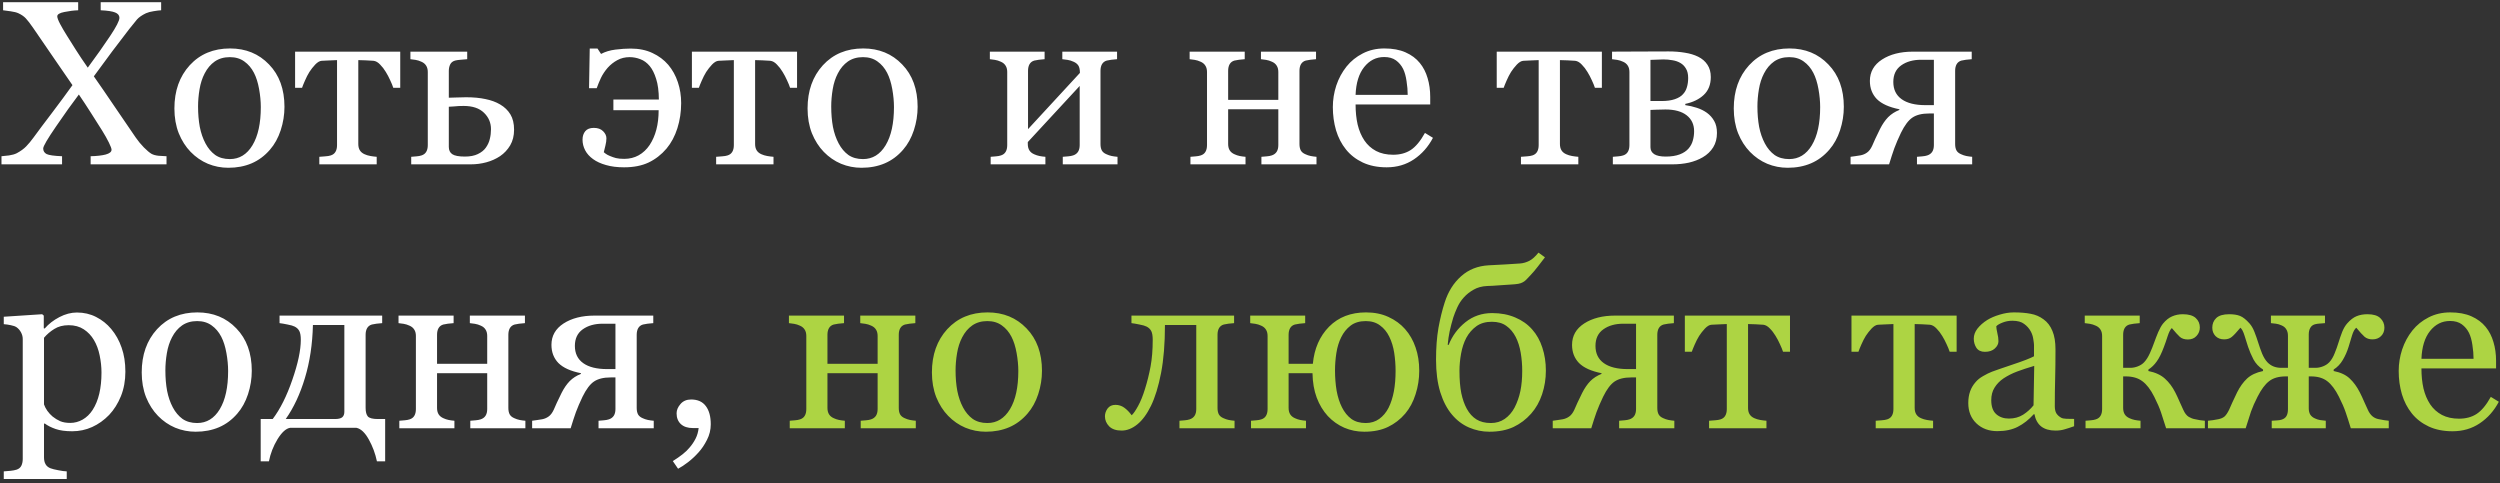
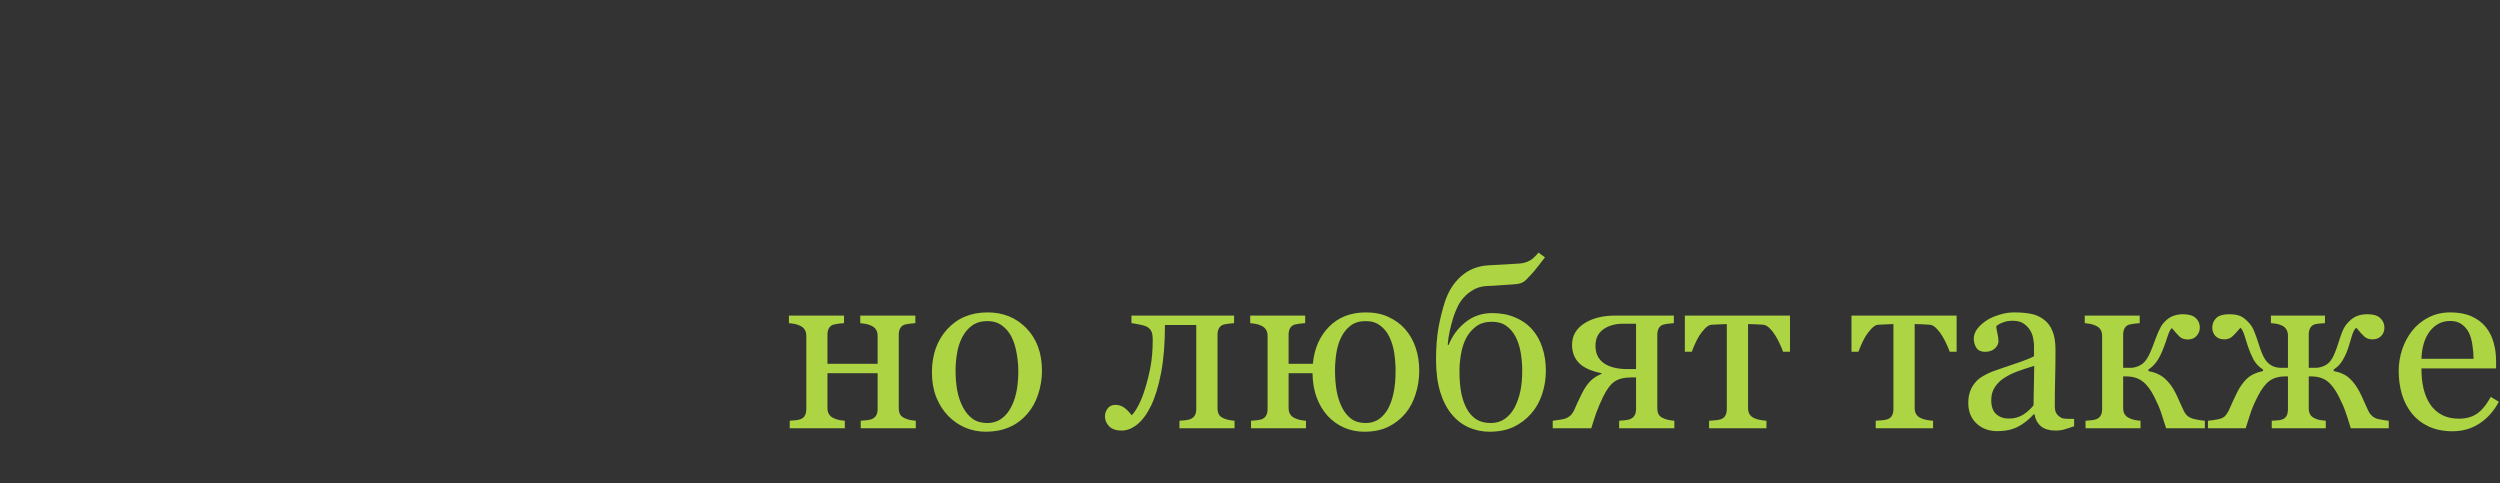
<svg xmlns="http://www.w3.org/2000/svg" width="502" height="97" viewBox="0 0 502 97" fill="none">
  <rect x="0" y="0" width="502" height="97" fill="#333333" stroke="none" />
-   <path d="M33.437 33H18.199V31.371C19.453 31.34 20.463 31.225 21.228 31.026C22.008 30.812 22.398 30.491 22.398 30.062C22.398 29.833 22.223 29.359 21.871 28.64C21.519 27.921 21.067 27.117 20.517 26.23C19.905 25.251 19.178 24.103 18.336 22.788C17.495 21.456 16.661 20.187 15.835 18.978C14.489 20.753 12.959 22.895 11.245 25.404C9.532 27.898 8.675 29.366 8.675 29.81C8.675 30.315 8.904 30.69 9.363 30.935C9.838 31.164 10.87 31.309 12.461 31.371V33H0.298V31.371C0.696 31.34 1.201 31.287 1.813 31.21C2.44 31.118 2.953 30.973 3.351 30.774C4.146 30.346 4.781 29.887 5.255 29.397C5.745 28.892 6.235 28.303 6.724 27.63C7.703 26.284 8.958 24.608 10.488 22.604C12.018 20.584 13.372 18.748 14.55 17.096C13.662 15.796 12.53 14.151 11.153 12.162C9.776 10.158 8.308 8.016 6.747 5.736C6.089 4.772 5.569 4.092 5.187 3.694C4.819 3.296 4.322 2.952 3.695 2.661C3.328 2.493 2.815 2.363 2.157 2.271C1.515 2.164 1.002 2.095 0.62 2.064V0.435H15.697V2.064C14.81 2.095 13.884 2.21 12.92 2.409C11.972 2.592 11.498 2.883 11.498 3.281C11.498 3.571 11.689 4.084 12.071 4.818C12.454 5.537 12.905 6.31 13.425 7.136C13.961 7.993 14.557 8.942 15.215 9.982C15.873 11.022 16.676 12.223 17.625 13.585C19.354 11.244 20.846 9.133 22.1 7.251C23.355 5.369 23.982 4.145 23.982 3.579C23.982 3.09 23.691 2.73 23.11 2.5C22.544 2.271 21.58 2.126 20.218 2.064V0.435H32.358V2.064C31.976 2.08 31.471 2.141 30.844 2.248C30.232 2.34 29.719 2.478 29.306 2.661C28.511 3.044 27.914 3.457 27.516 3.9C27.134 4.344 26.613 4.987 25.956 5.828C24.732 7.404 23.599 8.888 22.559 10.28C21.534 11.657 20.295 13.34 18.841 15.329C20.065 17.073 21.427 19.055 22.926 21.273C24.441 23.491 25.887 25.61 27.264 27.63C27.738 28.318 28.281 28.976 28.893 29.604C29.505 30.215 30.002 30.636 30.385 30.866C30.752 31.08 31.241 31.218 31.854 31.279C32.481 31.325 33.009 31.355 33.437 31.371V33ZM57.121 21.456C57.121 23.048 56.868 24.616 56.363 26.161C55.858 27.691 55.139 28.991 54.206 30.062C53.15 31.287 51.926 32.197 50.534 32.794C49.142 33.39 47.581 33.688 45.852 33.688C44.414 33.688 43.045 33.421 41.745 32.885C40.444 32.334 39.289 31.539 38.279 30.498C37.285 29.474 36.489 28.227 35.893 26.758C35.311 25.274 35.02 23.614 35.02 21.778C35.02 18.244 36.046 15.352 38.096 13.103C40.161 10.854 42.861 9.729 46.197 9.729C49.364 9.729 51.972 10.8 54.023 12.942C56.088 15.069 57.121 17.907 57.121 21.456ZM52.37 21.502C52.37 20.355 52.255 19.146 52.026 17.877C51.796 16.591 51.452 15.505 50.993 14.618C50.504 13.669 49.861 12.912 49.065 12.346C48.27 11.764 47.298 11.474 46.151 11.474C44.973 11.474 43.963 11.764 43.122 12.346C42.295 12.927 41.622 13.723 41.102 14.732C40.612 15.666 40.268 16.729 40.069 17.922C39.87 19.116 39.771 20.271 39.771 21.388C39.771 22.856 39.886 24.218 40.115 25.473C40.36 26.712 40.742 27.821 41.263 28.8C41.783 29.779 42.433 30.552 43.213 31.118C44.009 31.669 44.988 31.944 46.151 31.944C48.063 31.944 49.578 31.019 50.695 29.168C51.812 27.316 52.37 24.761 52.37 21.502ZM80.368 17.624H78.968C78.831 17.196 78.624 16.691 78.349 16.109C78.088 15.528 77.798 14.977 77.477 14.457C77.14 13.891 76.757 13.394 76.329 12.965C75.916 12.522 75.48 12.269 75.021 12.208C74.547 12.162 74.019 12.132 73.438 12.116C72.856 12.086 72.359 12.07 71.946 12.07V28.915C71.946 29.435 72.053 29.864 72.267 30.2C72.481 30.537 72.803 30.797 73.231 30.98C73.567 31.134 73.95 31.248 74.378 31.325C74.807 31.401 75.228 31.455 75.641 31.485V33H64.12V31.485C64.472 31.455 64.87 31.424 65.314 31.394C65.772 31.363 66.14 31.302 66.415 31.21C66.843 31.072 67.157 30.835 67.356 30.498C67.57 30.147 67.677 29.695 67.677 29.145V12.07C67.188 12.086 66.637 12.109 66.025 12.139C65.413 12.155 64.931 12.177 64.579 12.208C64.181 12.239 63.753 12.491 63.294 12.965C62.85 13.44 62.46 13.937 62.123 14.457C61.802 14.977 61.504 15.559 61.228 16.201C60.953 16.828 60.762 17.303 60.655 17.624H59.255V10.372H80.368V17.624ZM98.59 25.932C98.59 24.646 98.123 23.553 97.19 22.65C96.257 21.732 94.895 21.273 93.105 21.273C92.355 21.273 91.736 21.303 91.246 21.365C90.757 21.411 90.382 21.434 90.122 21.434V29.512C90.122 30.154 90.351 30.636 90.81 30.957C91.284 31.279 92.133 31.439 93.357 31.439C94.398 31.439 95.262 31.271 95.951 30.935C96.654 30.598 97.19 30.17 97.557 29.649C97.955 29.083 98.223 28.494 98.36 27.882C98.513 27.27 98.59 26.62 98.59 25.932ZM103.226 26.046C103.226 27.255 102.965 28.303 102.445 29.19C101.925 30.062 101.252 30.782 100.426 31.348C99.6 31.898 98.682 32.312 97.672 32.587C96.662 32.862 95.606 33 94.505 33H82.571V31.485C82.923 31.455 83.283 31.424 83.65 31.394C84.032 31.363 84.361 31.302 84.637 31.21C85.065 31.072 85.379 30.835 85.578 30.498C85.792 30.147 85.899 29.695 85.899 29.145V14.457C85.899 13.952 85.792 13.531 85.578 13.195C85.363 12.843 85.042 12.575 84.614 12.392C84.216 12.208 83.826 12.086 83.443 12.024C83.076 11.963 82.732 11.917 82.411 11.887V10.372H93.816V11.887C93.357 11.917 92.906 11.956 92.462 12.002C92.034 12.032 91.674 12.086 91.384 12.162C90.909 12.3 90.581 12.56 90.397 12.942C90.213 13.325 90.122 13.753 90.122 14.227V19.621C90.734 19.605 91.254 19.59 91.682 19.575C92.126 19.544 92.761 19.529 93.587 19.529C95.071 19.529 96.371 19.651 97.488 19.896C98.62 20.125 99.6 20.485 100.426 20.975C101.313 21.495 102.002 22.16 102.491 22.971C102.981 23.782 103.226 24.807 103.226 26.046ZM136.777 20.699C136.777 22.459 136.525 24.142 136.02 25.748C135.515 27.339 134.788 28.701 133.84 29.833C132.815 31.042 131.614 31.975 130.237 32.633C128.875 33.275 127.23 33.597 125.303 33.597C123.926 33.597 122.717 33.444 121.677 33.138C120.636 32.847 119.772 32.449 119.083 31.944C118.38 31.439 117.852 30.85 117.5 30.177C117.148 29.504 116.972 28.793 116.972 28.043C116.972 27.355 117.156 26.788 117.523 26.345C117.89 25.901 118.464 25.679 119.244 25.679C120.04 25.679 120.659 25.901 121.103 26.345C121.547 26.788 121.769 27.263 121.769 27.768C121.769 28.211 121.7 28.709 121.562 29.259C121.44 29.795 121.333 30.231 121.241 30.567C121.333 30.629 121.47 30.736 121.654 30.889C121.837 31.026 122.113 31.172 122.48 31.325C122.878 31.493 123.276 31.631 123.673 31.738C124.086 31.845 124.645 31.898 125.349 31.898C126.42 31.898 127.383 31.661 128.24 31.187C129.112 30.697 129.847 30.009 130.443 29.122C131.04 28.219 131.491 27.186 131.797 26.023C132.103 24.861 132.256 23.56 132.256 22.122H123.168V19.988H132.302C132.287 18.29 132.103 16.905 131.751 15.834C131.415 14.748 130.986 13.891 130.466 13.264C129.916 12.606 129.288 12.147 128.584 11.887C127.881 11.611 127.162 11.474 126.427 11.474C125.525 11.474 124.706 11.672 123.972 12.07C123.237 12.468 122.587 12.981 122.021 13.608C121.455 14.266 121.004 14.947 120.667 15.65C120.346 16.339 120.063 17.027 119.818 17.716H118.28L118.418 9.752H119.979L120.69 10.831C121.516 10.387 122.48 10.097 123.582 9.959C124.698 9.821 125.716 9.752 126.634 9.752C128.301 9.752 129.763 10.051 131.017 10.648C132.272 11.229 133.327 12.017 134.184 13.011C135.026 14.006 135.668 15.168 136.112 16.5C136.556 17.815 136.777 19.215 136.777 20.699ZM160.048 17.624H158.648C158.51 17.196 158.304 16.691 158.028 16.109C157.768 15.528 157.478 14.977 157.156 14.457C156.82 13.891 156.437 13.394 156.009 12.965C155.596 12.522 155.16 12.269 154.701 12.208C154.226 12.162 153.699 12.132 153.117 12.116C152.536 12.086 152.039 12.07 151.625 12.07V28.915C151.625 29.435 151.733 29.864 151.947 30.2C152.161 30.537 152.482 30.797 152.911 30.98C153.247 31.134 153.63 31.248 154.058 31.325C154.486 31.401 154.907 31.455 155.32 31.485V33H143.8V31.485C144.152 31.455 144.549 31.424 144.993 31.394C145.452 31.363 145.819 31.302 146.095 31.21C146.523 31.072 146.837 30.835 147.036 30.498C147.25 30.147 147.357 29.695 147.357 29.145V12.07C146.867 12.086 146.317 12.109 145.705 12.139C145.093 12.155 144.611 12.177 144.259 12.208C143.861 12.239 143.433 12.491 142.974 12.965C142.53 13.44 142.14 13.937 141.803 14.457C141.482 14.977 141.184 15.559 140.908 16.201C140.633 16.828 140.442 17.303 140.334 17.624H138.935V10.372H160.048V17.624ZM184.259 21.456C184.259 23.048 184.007 24.616 183.502 26.161C182.997 27.691 182.278 28.991 181.345 30.062C180.289 31.287 179.065 32.197 177.673 32.794C176.281 33.39 174.72 33.688 172.991 33.688C171.553 33.688 170.184 33.421 168.883 32.885C167.583 32.334 166.428 31.539 165.418 30.498C164.424 29.474 163.628 28.227 163.031 26.758C162.45 25.274 162.159 23.614 162.159 21.778C162.159 18.244 163.184 15.352 165.234 13.103C167.3 10.854 170 9.729 173.335 9.729C176.502 9.729 179.111 10.8 181.161 12.942C183.227 15.069 184.259 17.907 184.259 21.456ZM179.509 21.502C179.509 20.355 179.394 19.146 179.165 17.877C178.935 16.591 178.591 15.505 178.132 14.618C177.642 13.669 177 12.912 176.204 12.346C175.409 11.764 174.437 11.474 173.29 11.474C172.111 11.474 171.102 11.764 170.26 12.346C169.434 12.927 168.761 13.723 168.241 14.732C167.751 15.666 167.407 16.729 167.208 17.922C167.009 19.116 166.91 20.271 166.91 21.388C166.91 22.856 167.024 24.218 167.254 25.473C167.499 26.712 167.881 27.821 168.401 28.8C168.922 29.779 169.572 30.552 170.352 31.118C171.148 31.669 172.127 31.944 173.29 31.944C175.202 31.944 176.717 31.019 177.833 29.168C178.95 27.316 179.509 24.761 179.509 21.502ZM224.397 33H213.405V31.485C213.757 31.455 214.116 31.424 214.483 31.394C214.866 31.363 215.195 31.302 215.47 31.21C215.899 31.072 216.228 30.835 216.457 30.498C216.687 30.147 216.801 29.695 216.801 29.145V17.257L206.382 28.525V28.915C206.382 29.435 206.489 29.864 206.704 30.2C206.918 30.537 207.239 30.797 207.667 30.98C208.004 31.134 208.356 31.248 208.723 31.325C209.106 31.401 209.503 31.455 209.917 31.485V33H198.924V31.485C199.276 31.455 199.635 31.424 200.002 31.394C200.385 31.363 200.714 31.302 200.989 31.21C201.418 31.072 201.731 30.835 201.93 30.498C202.144 30.147 202.251 29.695 202.251 29.145V14.457C202.251 13.952 202.144 13.531 201.93 13.195C201.716 12.843 201.395 12.575 200.966 12.392C200.569 12.208 200.178 12.086 199.796 12.024C199.429 11.963 199.084 11.917 198.763 11.887V10.372H209.756V11.887C209.312 11.917 208.922 11.956 208.585 12.002C208.264 12.047 207.966 12.101 207.69 12.162C207.262 12.284 206.941 12.529 206.727 12.896C206.528 13.248 206.428 13.692 206.428 14.227V25.932L216.847 14.641C216.847 13.967 216.74 13.47 216.526 13.149C216.312 12.828 215.99 12.575 215.562 12.392C215.164 12.208 214.766 12.086 214.369 12.024C213.986 11.963 213.634 11.917 213.313 11.887V10.372H224.306V11.887C223.862 11.917 223.472 11.956 223.135 12.002C222.814 12.047 222.516 12.101 222.24 12.162C221.812 12.284 221.491 12.529 221.276 12.896C221.077 13.248 220.978 13.692 220.978 14.227V28.915C220.978 29.451 221.07 29.887 221.253 30.223C221.437 30.544 221.751 30.797 222.194 30.98C222.516 31.134 222.86 31.248 223.227 31.325C223.61 31.401 224 31.455 224.397 31.485V33ZM264.352 33H253.291V31.485C253.642 31.455 254.002 31.424 254.369 31.394C254.752 31.363 255.081 31.302 255.356 31.21C255.784 31.072 256.113 30.835 256.343 30.498C256.572 30.147 256.687 29.695 256.687 29.145V21.939H246.612V28.915C246.612 29.435 246.719 29.864 246.934 30.2C247.148 30.537 247.469 30.797 247.897 30.98C248.219 31.134 248.563 31.248 248.93 31.325C249.313 31.401 249.703 31.455 250.101 31.485V33H239.039V31.485C239.391 31.455 239.75 31.424 240.118 31.394C240.5 31.363 240.829 31.302 241.104 31.21C241.533 31.072 241.847 30.835 242.045 30.498C242.26 30.147 242.367 29.695 242.367 29.145V14.457C242.367 13.952 242.26 13.531 242.045 13.195C241.831 12.843 241.51 12.575 241.082 12.392C240.684 12.208 240.294 12.086 239.911 12.024C239.544 11.963 239.2 11.917 238.878 11.887V10.372H249.94V11.887C249.496 11.917 249.106 11.956 248.77 12.002C248.448 12.047 248.15 12.101 247.875 12.162C247.446 12.284 247.125 12.529 246.911 12.896C246.712 13.248 246.612 13.692 246.612 14.227V20.057H256.687V14.457C256.687 13.952 256.58 13.531 256.366 13.195C256.152 12.843 255.83 12.575 255.402 12.392C255.004 12.208 254.614 12.086 254.231 12.024C253.864 11.963 253.52 11.917 253.199 11.887V10.372H264.26V11.887C263.817 11.917 263.426 11.956 263.09 12.002C262.769 12.047 262.47 12.101 262.195 12.162C261.766 12.284 261.445 12.529 261.231 12.896C261.032 13.248 260.933 13.692 260.933 14.227V28.915C260.933 29.451 261.024 29.887 261.208 30.223C261.392 30.544 261.705 30.797 262.149 30.98C262.47 31.134 262.814 31.248 263.182 31.325C263.564 31.401 263.954 31.455 264.352 31.485V33ZM287.737 27.676C286.789 29.481 285.519 30.919 283.928 31.99C282.337 33.061 280.508 33.597 278.443 33.597C276.622 33.597 275.023 33.275 273.646 32.633C272.285 31.99 271.16 31.118 270.273 30.017C269.386 28.915 268.72 27.63 268.276 26.161C267.848 24.692 267.634 23.14 267.634 21.502C267.634 20.034 267.863 18.596 268.322 17.188C268.797 15.765 269.485 14.488 270.388 13.355C271.26 12.269 272.338 11.397 273.624 10.739C274.924 10.066 276.377 9.729 277.984 9.729C279.636 9.729 281.051 9.99 282.229 10.51C283.408 11.03 284.364 11.741 285.098 12.644C285.802 13.501 286.322 14.511 286.659 15.673C287.011 16.836 287.187 18.098 287.187 19.46V20.975H272.201C272.201 22.459 272.338 23.805 272.614 25.014C272.904 26.222 273.356 27.286 273.968 28.204C274.564 29.091 275.345 29.795 276.309 30.315C277.272 30.82 278.42 31.072 279.751 31.072C281.113 31.072 282.283 30.759 283.262 30.131C284.257 29.489 285.213 28.341 286.131 26.689L287.737 27.676ZM282.666 19.047C282.666 18.19 282.589 17.272 282.436 16.293C282.298 15.314 282.069 14.495 281.748 13.837C281.396 13.134 280.914 12.56 280.302 12.116C279.69 11.672 278.902 11.451 277.938 11.451C276.332 11.451 274.993 12.124 273.922 13.47C272.866 14.801 272.292 16.66 272.201 19.047H282.666ZM321.656 17.624H320.256C320.119 17.196 319.912 16.691 319.637 16.109C319.377 15.528 319.086 14.977 318.765 14.457C318.428 13.891 318.046 13.394 317.617 12.965C317.204 12.522 316.768 12.269 316.309 12.208C315.835 12.162 315.307 12.132 314.726 12.116C314.144 12.086 313.647 12.07 313.234 12.07V28.915C313.234 29.435 313.341 29.864 313.555 30.2C313.769 30.537 314.091 30.797 314.519 30.98C314.856 31.134 315.238 31.248 315.667 31.325C316.095 31.401 316.516 31.455 316.929 31.485V33H305.408V31.485C305.76 31.455 306.158 31.424 306.602 31.394C307.061 31.363 307.428 31.302 307.703 31.21C308.132 31.072 308.445 30.835 308.644 30.498C308.858 30.147 308.965 29.695 308.965 29.145V12.07C308.476 12.086 307.925 12.109 307.313 12.139C306.701 12.155 306.219 12.177 305.867 12.208C305.469 12.239 305.041 12.491 304.582 12.965C304.138 13.44 303.748 13.937 303.412 14.457C303.09 14.977 302.792 15.559 302.517 16.201C302.241 16.828 302.05 17.303 301.943 17.624H300.543V10.372H321.656V17.624ZM340.176 26.345C340.176 24.998 339.679 23.935 338.685 23.155C337.69 22.375 336.267 21.984 334.416 21.984C333.605 21.984 332.963 22 332.488 22.03C332.029 22.061 331.67 22.076 331.41 22.076V29.558C331.41 30.154 331.662 30.621 332.167 30.957C332.672 31.279 333.444 31.439 334.485 31.439C335.586 31.439 336.52 31.294 337.285 31.003C338.05 30.713 338.646 30.315 339.075 29.81C339.488 29.32 339.771 28.785 339.924 28.204C340.092 27.622 340.176 27.003 340.176 26.345ZM344.766 26.689C344.766 27.806 344.514 28.77 344.009 29.581C343.504 30.391 342.808 31.057 341.92 31.577C341.11 32.051 340.184 32.411 339.144 32.656C338.103 32.885 336.994 33 335.816 33H323.859V31.485C324.211 31.455 324.571 31.424 324.938 31.394C325.32 31.363 325.649 31.302 325.925 31.21C326.353 31.072 326.667 30.835 326.866 30.498C327.08 30.147 327.187 29.695 327.187 29.145V14.457C327.187 13.952 327.08 13.531 326.866 13.195C326.652 12.843 326.33 12.575 325.902 12.392C325.504 12.208 325.114 12.086 324.731 12.024C324.364 11.963 324.02 11.917 323.699 11.887V10.372C325.06 10.372 326.743 10.364 328.748 10.349C330.767 10.334 332.871 10.326 335.059 10.326C336.221 10.326 337.3 10.41 338.294 10.579C339.304 10.732 340.199 10.999 340.979 11.382C341.79 11.78 342.418 12.323 342.861 13.011C343.305 13.684 343.527 14.503 343.527 15.467C343.527 16.981 343.053 18.183 342.104 19.07C341.171 19.942 339.939 20.539 338.409 20.86V21.112C339.189 21.219 339.954 21.395 340.704 21.64C341.469 21.885 342.15 22.221 342.747 22.65C343.359 23.094 343.848 23.644 344.215 24.302C344.583 24.945 344.766 25.74 344.766 26.689ZM338.983 15.65C338.983 14.885 338.838 14.266 338.547 13.791C338.271 13.302 337.897 12.919 337.422 12.644C336.948 12.369 336.413 12.185 335.816 12.093C335.235 11.986 334.63 11.933 334.003 11.933C333.605 11.933 333.161 11.948 332.672 11.979C332.198 11.994 331.777 12.009 331.41 12.024V20.286H333.636C334.691 20.286 335.579 20.164 336.298 19.919C337.017 19.674 337.56 19.345 337.927 18.932C338.31 18.534 338.577 18.06 338.73 17.509C338.899 16.959 338.983 16.339 338.983 15.65ZM370.24 21.456C370.24 23.048 369.987 24.616 369.482 26.161C368.978 27.691 368.258 28.991 367.325 30.062C366.27 31.287 365.046 32.197 363.653 32.794C362.261 33.39 360.701 33.688 358.972 33.688C357.534 33.688 356.164 33.421 354.864 32.885C353.563 32.334 352.408 31.539 351.398 30.498C350.404 29.474 349.608 28.227 349.012 26.758C348.43 25.274 348.14 23.614 348.14 21.778C348.14 18.244 349.165 15.352 351.215 13.103C353.28 10.854 355.981 9.729 359.316 9.729C362.483 9.729 365.091 10.8 367.142 12.942C369.207 15.069 370.24 17.907 370.24 21.456ZM365.489 21.502C365.489 20.355 365.375 19.146 365.145 17.877C364.916 16.591 364.571 15.505 364.112 14.618C363.623 13.669 362.98 12.912 362.185 12.346C361.389 11.764 360.417 11.474 359.27 11.474C358.092 11.474 357.082 11.764 356.241 12.346C355.415 12.927 354.741 13.723 354.221 14.732C353.732 15.666 353.387 16.729 353.188 17.922C352.99 19.116 352.89 20.271 352.89 21.388C352.89 22.856 353.005 24.218 353.234 25.473C353.479 26.712 353.862 27.821 354.382 28.8C354.902 29.779 355.552 30.552 356.333 31.118C357.128 31.669 358.107 31.944 359.27 31.944C361.182 31.944 362.697 31.019 363.814 29.168C364.931 27.316 365.489 24.761 365.489 21.502ZM388.324 21.112V12.002H385.753C384.147 12.002 382.816 12.376 381.76 13.126C380.705 13.876 380.177 14.985 380.177 16.454C380.177 17.968 380.735 19.123 381.852 19.919C382.969 20.715 384.56 21.112 386.625 21.112H388.324ZM381.393 22.076V21.939C379.328 21.525 377.821 20.845 376.872 19.896C375.939 18.932 375.472 17.716 375.472 16.247C375.472 14.442 376.283 13.011 377.905 11.956C379.542 10.9 381.607 10.372 384.101 10.372H395.92V11.887C395.476 11.917 395.086 11.956 394.75 12.002C394.428 12.047 394.13 12.101 393.854 12.162C393.426 12.284 393.105 12.529 392.891 12.896C392.692 13.248 392.592 13.692 392.592 14.227V28.915C392.592 29.451 392.684 29.887 392.868 30.223C393.051 30.544 393.365 30.797 393.809 30.98C394.13 31.134 394.474 31.248 394.841 31.325C395.224 31.401 395.614 31.455 396.012 31.485V33H384.927V31.485C385.279 31.455 385.639 31.424 386.006 31.394C386.388 31.363 386.717 31.302 386.993 31.21C387.421 31.072 387.75 30.835 387.979 30.498C388.209 30.147 388.324 29.695 388.324 29.145V22.788H387.36C385.937 22.788 384.82 23.063 384.009 23.614C383.214 24.149 382.449 25.167 381.714 26.666C381.179 27.783 380.735 28.816 380.383 29.764C380.047 30.713 379.695 31.791 379.328 33H371.594V31.485C371.946 31.439 372.275 31.394 372.581 31.348C372.902 31.302 373.246 31.248 373.613 31.187C374.088 31.095 374.516 30.912 374.898 30.636C375.296 30.361 375.64 29.91 375.931 29.282C376.084 28.93 376.291 28.464 376.551 27.882C376.826 27.286 377.147 26.62 377.515 25.886C378.004 24.922 378.547 24.134 379.144 23.522C379.756 22.91 380.506 22.428 381.393 22.076ZM22.33 66.057C23.232 67.128 23.928 68.375 24.418 69.798C24.923 71.205 25.175 72.82 25.175 74.64C25.175 76.43 24.877 78.067 24.28 79.551C23.684 81.02 22.896 82.275 21.916 83.315C20.891 84.371 19.752 85.181 18.497 85.748C17.242 86.314 15.912 86.597 14.504 86.597C13.142 86.597 12.025 86.444 11.153 86.138C10.281 85.832 9.57 85.472 9.019 85.059H8.835V91.852C8.835 92.403 8.943 92.862 9.157 93.229C9.371 93.596 9.7 93.864 10.144 94.032C10.511 94.17 11.031 94.3 11.704 94.422C12.393 94.56 12.959 94.637 13.402 94.652V96.189H0.757V94.652C1.232 94.621 1.691 94.583 2.134 94.537C2.578 94.491 2.976 94.415 3.328 94.308C3.787 94.155 4.108 93.887 4.292 93.504C4.475 93.122 4.567 92.671 4.567 92.15V68.077C4.567 67.618 4.452 67.174 4.223 66.746C3.993 66.317 3.695 65.973 3.328 65.713C3.052 65.529 2.67 65.392 2.18 65.3C1.691 65.193 1.216 65.124 0.757 65.093V63.602L8.468 63.097L8.79 63.372V65.919L8.973 65.965C9.769 65.047 10.755 64.282 11.934 63.67C13.112 63.058 14.282 62.752 15.445 62.752C16.852 62.752 18.137 63.051 19.3 63.648C20.478 64.244 21.488 65.047 22.33 66.057ZM18.589 82.328C19.201 81.38 19.652 80.278 19.943 79.023C20.234 77.769 20.379 76.369 20.379 74.824C20.379 73.692 20.256 72.537 20.012 71.358C19.767 70.18 19.384 69.155 18.864 68.283C18.344 67.396 17.663 66.677 16.822 66.126C15.98 65.575 14.97 65.3 13.793 65.3C12.66 65.3 11.697 65.552 10.901 66.057C10.105 66.547 9.417 67.136 8.835 67.824V81.204C8.973 81.617 9.195 82.045 9.501 82.489C9.822 82.933 10.174 83.315 10.557 83.636C11.031 84.019 11.543 84.332 12.094 84.577C12.645 84.807 13.318 84.921 14.114 84.921C14.97 84.921 15.797 84.7 16.592 84.256C17.388 83.797 18.053 83.154 18.589 82.328ZM50.557 74.457C50.557 76.048 50.305 77.616 49.8 79.161C49.295 80.691 48.576 81.992 47.643 83.062C46.587 84.287 45.363 85.197 43.971 85.793C42.578 86.39 41.018 86.689 39.289 86.689C37.851 86.689 36.482 86.421 35.181 85.885C33.881 85.335 32.726 84.539 31.716 83.499C30.721 82.474 29.926 81.227 29.329 79.758C28.748 78.274 28.457 76.614 28.457 74.778C28.457 71.244 29.482 68.352 31.532 66.103C33.598 63.854 36.298 62.73 39.633 62.73C42.8 62.73 45.409 63.8 47.459 65.942C49.524 68.069 50.557 70.907 50.557 74.457ZM45.807 74.502C45.807 73.355 45.692 72.146 45.462 70.876C45.233 69.591 44.889 68.505 44.43 67.618C43.94 66.669 43.297 65.912 42.502 65.346C41.706 64.764 40.735 64.474 39.587 64.474C38.409 64.474 37.4 64.764 36.558 65.346C35.732 65.927 35.059 66.723 34.539 67.732C34.049 68.666 33.705 69.729 33.506 70.922C33.307 72.116 33.208 73.271 33.208 74.388C33.208 75.856 33.322 77.218 33.552 78.473C33.797 79.712 34.179 80.821 34.699 81.8C35.219 82.779 35.87 83.552 36.65 84.118C37.446 84.669 38.425 84.944 39.587 84.944C41.5 84.944 43.014 84.019 44.131 82.168C45.248 80.316 45.807 77.761 45.807 74.502ZM54.757 84.141C56.272 82.137 57.587 79.505 58.704 76.247C59.836 72.988 60.402 70.318 60.402 68.237C60.402 67.442 60.303 66.853 60.104 66.47C59.905 66.088 59.592 65.789 59.163 65.575C58.872 65.422 58.398 65.284 57.74 65.162C57.082 65.024 56.547 64.933 56.134 64.887V63.372H76.742V64.887C76.299 64.917 75.908 64.956 75.572 65.001C75.251 65.047 74.952 65.101 74.677 65.162C74.248 65.284 73.927 65.529 73.713 65.897C73.514 66.248 73.415 66.692 73.415 67.228V81.892C73.415 82.703 73.567 83.284 73.874 83.636C74.195 83.973 74.86 84.141 75.87 84.141H77.339V92.632H75.686C75.365 91.087 74.822 89.626 74.057 88.249C73.292 86.872 72.466 86.092 71.579 85.908H58.245C57.419 86.046 56.578 86.811 55.721 88.203C54.879 89.595 54.306 91.072 53.999 92.632H52.347V84.141H54.757ZM57.373 84.141H67.264C67.937 84.141 68.419 84.026 68.71 83.797C69.001 83.552 69.146 83.185 69.146 82.695V65.254H62.835C62.743 69.125 62.208 72.674 61.228 75.902C60.265 79.115 58.98 81.862 57.373 84.141ZM105.498 86H94.436V84.485C94.788 84.455 95.147 84.424 95.515 84.394C95.897 84.363 96.226 84.302 96.501 84.21C96.93 84.072 97.259 83.835 97.488 83.499C97.718 83.147 97.832 82.695 97.832 82.144V74.939H87.758V81.915C87.758 82.435 87.865 82.864 88.079 83.2C88.293 83.537 88.615 83.797 89.043 83.981C89.364 84.133 89.709 84.248 90.076 84.325C90.458 84.401 90.848 84.455 91.246 84.485V86H80.185V84.485C80.537 84.455 80.896 84.424 81.263 84.394C81.646 84.363 81.975 84.302 82.25 84.21C82.678 84.072 82.992 83.835 83.191 83.499C83.405 83.147 83.512 82.695 83.512 82.144V67.457C83.512 66.952 83.405 66.531 83.191 66.195C82.977 65.843 82.655 65.575 82.227 65.392C81.829 65.208 81.439 65.086 81.057 65.024C80.689 64.963 80.345 64.917 80.024 64.887V63.372H91.085V64.887C90.642 64.917 90.252 64.956 89.915 65.001C89.594 65.047 89.295 65.101 89.02 65.162C88.592 65.284 88.27 65.529 88.056 65.897C87.857 66.248 87.758 66.692 87.758 67.228V73.057H97.832V67.457C97.832 66.952 97.725 66.531 97.511 66.195C97.297 65.843 96.976 65.575 96.547 65.392C96.15 65.208 95.759 65.086 95.377 65.024C95.01 64.963 94.665 64.917 94.344 64.887V63.372H105.406V64.887C104.962 64.917 104.572 64.956 104.235 65.001C103.914 65.047 103.616 65.101 103.34 65.162C102.912 65.284 102.591 65.529 102.376 65.897C102.178 66.248 102.078 66.692 102.078 67.228V81.915C102.078 82.451 102.17 82.887 102.354 83.223C102.537 83.544 102.851 83.797 103.294 83.981C103.616 84.133 103.96 84.248 104.327 84.325C104.71 84.401 105.1 84.455 105.498 84.485V86ZM123.582 74.112V65.001H121.011C119.405 65.001 118.074 65.376 117.018 66.126C115.962 66.876 115.435 67.985 115.435 69.454C115.435 70.968 115.993 72.123 117.11 72.919C118.227 73.715 119.818 74.112 121.883 74.112H123.582ZM116.651 75.076V74.939C114.585 74.525 113.078 73.845 112.13 72.896C111.197 71.932 110.73 70.716 110.73 69.247C110.73 67.442 111.541 66.011 113.163 64.956C114.8 63.9 116.865 63.372 119.359 63.372H131.178V64.887C130.734 64.917 130.344 64.956 130.007 65.001C129.686 65.047 129.388 65.101 129.112 65.162C128.684 65.284 128.363 65.529 128.148 65.897C127.95 66.248 127.85 66.692 127.85 67.228V81.915C127.85 82.451 127.942 82.887 128.125 83.223C128.309 83.544 128.623 83.797 129.066 83.981C129.388 84.133 129.732 84.248 130.099 84.325C130.482 84.401 130.872 84.455 131.27 84.485V86H120.185V84.485C120.537 84.455 120.896 84.424 121.264 84.394C121.646 84.363 121.975 84.302 122.25 84.21C122.679 84.072 123.008 83.835 123.237 83.499C123.467 83.147 123.582 82.695 123.582 82.144V75.788H122.618C121.195 75.788 120.078 76.063 119.267 76.614C118.472 77.149 117.707 78.167 116.972 79.666C116.437 80.783 115.993 81.816 115.641 82.764C115.305 83.713 114.953 84.791 114.585 86H106.852V84.485C107.203 84.439 107.532 84.394 107.838 84.348C108.16 84.302 108.504 84.248 108.871 84.187C109.345 84.095 109.774 83.912 110.156 83.636C110.554 83.361 110.898 82.909 111.189 82.282C111.342 81.93 111.549 81.464 111.809 80.882C112.084 80.286 112.405 79.62 112.772 78.886C113.262 77.922 113.805 77.134 114.402 76.522C115.014 75.91 115.764 75.428 116.651 75.076ZM142.721 85.197C142.721 86.298 142.469 87.339 141.964 88.318C141.474 89.297 140.908 90.138 140.266 90.842C139.608 91.577 138.912 92.227 138.177 92.793C137.443 93.359 136.77 93.803 136.158 94.124L135.102 92.586C135.836 92.127 136.494 91.668 137.076 91.21C137.657 90.751 138.131 90.291 138.499 89.832C138.958 89.297 139.348 88.716 139.669 88.088C139.99 87.461 140.197 86.75 140.289 85.954H139.118C138.093 85.954 137.29 85.686 136.708 85.151C136.142 84.615 135.859 83.896 135.859 82.994C135.859 82.351 136.119 81.731 136.64 81.135C137.16 80.523 137.871 80.217 138.774 80.217C140.09 80.217 141.076 80.66 141.734 81.548C142.392 82.42 142.721 83.636 142.721 85.197Z" fill="white" />
  <path d="M183.892 86H172.831V84.485C173.182 84.455 173.542 84.424 173.909 84.394C174.292 84.363 174.621 84.302 174.896 84.21C175.324 84.072 175.653 83.835 175.883 83.499C176.112 83.147 176.227 82.695 176.227 82.144V74.939H166.152V81.915C166.152 82.435 166.259 82.864 166.474 83.2C166.688 83.537 167.009 83.797 167.438 83.981C167.759 84.133 168.103 84.248 168.47 84.325C168.853 84.401 169.243 84.455 169.641 84.485V86H158.579V84.485C158.931 84.455 159.291 84.424 159.658 84.394C160.04 84.363 160.369 84.302 160.645 84.21C161.073 84.072 161.387 83.835 161.585 83.499C161.8 83.147 161.907 82.695 161.907 82.144V67.457C161.907 66.952 161.8 66.531 161.585 66.195C161.371 65.843 161.05 65.575 160.622 65.392C160.224 65.208 159.834 65.086 159.451 65.024C159.084 64.963 158.74 64.917 158.418 64.887V63.372H169.48V64.887C169.036 64.917 168.646 64.956 168.31 65.001C167.988 65.047 167.69 65.101 167.415 65.162C166.986 65.284 166.665 65.529 166.451 65.897C166.252 66.248 166.152 66.692 166.152 67.228V73.057H176.227V67.457C176.227 66.952 176.12 66.531 175.906 66.195C175.692 65.843 175.37 65.575 174.942 65.392C174.544 65.208 174.154 65.086 173.771 65.024C173.404 64.963 173.06 64.917 172.739 64.887V63.372H183.8V64.887C183.357 64.917 182.966 64.956 182.63 65.001C182.309 65.047 182.01 65.101 181.735 65.162C181.306 65.284 180.985 65.529 180.771 65.897C180.572 66.248 180.473 66.692 180.473 67.228V81.915C180.473 82.451 180.564 82.887 180.748 83.223C180.932 83.544 181.245 83.797 181.689 83.981C182.01 84.133 182.354 84.248 182.722 84.325C183.104 84.401 183.494 84.455 183.892 84.485V86ZM209.228 74.457C209.228 76.048 208.976 77.616 208.471 79.161C207.966 80.691 207.247 81.992 206.313 83.062C205.258 84.287 204.034 85.197 202.642 85.793C201.249 86.39 199.689 86.689 197.96 86.689C196.522 86.689 195.153 86.421 193.852 85.885C192.552 85.335 191.396 84.539 190.387 83.499C189.392 82.474 188.597 81.227 188 79.758C187.419 78.274 187.128 76.614 187.128 74.778C187.128 71.244 188.153 68.352 190.203 66.103C192.269 63.854 194.969 62.73 198.304 62.73C201.471 62.73 204.08 63.8 206.13 65.942C208.195 68.069 209.228 70.907 209.228 74.457ZM204.478 74.502C204.478 73.355 204.363 72.146 204.133 70.876C203.904 69.591 203.56 68.505 203.101 67.618C202.611 66.669 201.968 65.912 201.173 65.346C200.377 64.764 199.406 64.474 198.258 64.474C197.08 64.474 196.07 64.764 195.229 65.346C194.403 65.927 193.73 66.723 193.209 67.732C192.72 68.666 192.376 69.729 192.177 70.922C191.978 72.116 191.878 73.271 191.878 74.388C191.878 75.856 191.993 77.218 192.223 78.473C192.467 79.712 192.85 80.821 193.37 81.8C193.89 82.779 194.541 83.552 195.321 84.118C196.116 84.669 197.096 84.944 198.258 84.944C200.171 84.944 201.685 84.019 202.802 82.168C203.919 80.316 204.478 77.761 204.478 74.502ZM247.897 86H236.836V84.485C237.188 84.455 237.547 84.424 237.915 84.394C238.282 84.363 238.603 84.302 238.878 84.21C239.307 84.072 239.636 83.835 239.865 83.499C240.095 83.147 240.209 82.695 240.209 82.144V65.254H233.921C233.921 68.987 233.661 72.2 233.141 74.893C232.621 77.585 231.948 79.781 231.122 81.479C230.311 83.147 229.393 84.394 228.368 85.22C227.343 86.046 226.295 86.459 225.224 86.459C224.122 86.459 223.288 86.176 222.722 85.61C222.156 85.028 221.873 84.355 221.873 83.59C221.873 83.04 222.049 82.519 222.401 82.03C222.768 81.54 223.296 81.295 223.984 81.295C224.627 81.295 225.208 81.479 225.729 81.846C226.249 82.213 226.754 82.726 227.243 83.384C227.61 83.047 228.039 82.428 228.528 81.525C229.033 80.607 229.492 79.475 229.905 78.128C230.364 76.675 230.739 75.168 231.03 73.607C231.32 72.047 231.466 70.257 231.466 68.237C231.466 67.442 231.366 66.853 231.167 66.47C230.969 66.088 230.655 65.789 230.227 65.575C229.936 65.422 229.462 65.284 228.804 65.162C228.146 65.024 227.61 64.933 227.197 64.887V63.372H247.806V64.887C247.362 64.917 246.972 64.956 246.635 65.001C246.314 65.047 246.016 65.101 245.74 65.162C245.312 65.284 244.991 65.529 244.776 65.897C244.577 66.248 244.478 66.692 244.478 67.228V81.915C244.478 82.451 244.57 82.887 244.753 83.223C244.937 83.544 245.251 83.797 245.694 83.981C246.016 84.133 246.36 84.248 246.727 84.325C247.11 84.401 247.5 84.455 247.897 84.485V86ZM278.833 81.869C279.307 80.905 279.659 79.811 279.889 78.587C280.118 77.348 280.233 75.987 280.233 74.502C280.233 73.248 280.141 72.032 279.958 70.853C279.774 69.66 279.445 68.582 278.971 67.618C278.512 66.669 277.892 65.912 277.112 65.346C276.347 64.764 275.391 64.474 274.243 64.474C273.004 64.474 271.986 64.78 271.191 65.392C270.395 66.004 269.768 66.784 269.309 67.732C268.85 68.65 268.529 69.698 268.345 70.876C268.162 72.055 268.07 73.225 268.07 74.388C268.07 75.811 268.177 77.165 268.391 78.45C268.621 79.72 268.98 80.836 269.47 81.8C269.959 82.779 270.587 83.552 271.352 84.118C272.117 84.669 273.08 84.944 274.243 84.944C275.284 84.944 276.186 84.669 276.951 84.118C277.731 83.552 278.359 82.802 278.833 81.869ZM266.624 83.544C265.675 82.504 264.933 81.272 264.398 79.85C263.862 78.412 263.579 76.774 263.549 74.939H258.752V81.915C258.752 82.435 258.86 82.864 259.074 83.2C259.288 83.537 259.609 83.797 260.038 83.981C260.359 84.133 260.703 84.248 261.07 84.325C261.453 84.401 261.843 84.455 262.241 84.485V86H251.202V84.485C251.554 84.455 251.914 84.424 252.281 84.394C252.663 84.363 252.992 84.302 253.268 84.21C253.696 84.072 254.01 83.835 254.208 83.499C254.423 83.147 254.53 82.695 254.53 82.144V67.457C254.53 66.952 254.423 66.531 254.208 66.195C253.994 65.843 253.673 65.575 253.245 65.392C252.847 65.208 252.457 65.086 252.074 65.024C251.707 64.963 251.363 64.917 251.042 64.887V63.372H262.08V64.887C261.636 64.917 261.246 64.956 260.91 65.001C260.588 65.047 260.29 65.101 260.015 65.162C259.586 65.284 259.265 65.529 259.051 65.897C258.852 66.248 258.752 66.692 258.752 67.228V73.057H263.618C263.908 69.997 264.995 67.511 266.876 65.598C268.774 63.686 271.244 62.73 274.289 62.73C275.987 62.73 277.494 63.035 278.81 63.648C280.141 64.259 281.25 65.07 282.138 66.08C283.071 67.136 283.775 68.367 284.249 69.775C284.739 71.167 284.983 72.728 284.983 74.457C284.983 76.078 284.739 77.647 284.249 79.161C283.775 80.676 283.079 81.976 282.161 83.062C281.197 84.195 280.049 85.082 278.718 85.725C277.387 86.367 275.796 86.689 273.945 86.689C272.522 86.689 271.183 86.421 269.929 85.885C268.674 85.335 267.573 84.554 266.624 83.544ZM304.123 81.846C304.659 80.806 305.049 79.697 305.293 78.519C305.538 77.341 305.661 75.987 305.661 74.457C305.661 73.233 305.561 72.032 305.362 70.853C305.163 69.66 304.827 68.597 304.353 67.664C303.863 66.715 303.236 65.973 302.471 65.438C301.721 64.887 300.75 64.611 299.556 64.611C298.317 64.611 297.284 64.91 296.458 65.506C295.632 66.103 294.959 66.876 294.438 67.824C293.949 68.757 293.597 69.821 293.383 71.014C293.169 72.192 293.062 73.34 293.062 74.457C293.062 76.231 293.184 77.731 293.429 78.955C293.689 80.178 294.056 81.219 294.53 82.076C295.035 83.009 295.678 83.72 296.458 84.21C297.238 84.7 298.21 84.944 299.373 84.944C300.428 84.944 301.354 84.669 302.149 84.118C302.96 83.552 303.618 82.795 304.123 81.846ZM290.698 69.224L290.881 69.27C291.616 67.434 292.74 65.912 294.255 64.703C295.785 63.479 297.575 62.867 299.625 62.867C301.339 62.867 302.876 63.158 304.238 63.739C305.599 64.305 306.739 65.109 307.657 66.149C308.56 67.159 309.241 68.375 309.7 69.798C310.174 71.221 310.411 72.766 310.411 74.434C310.411 76.071 310.159 77.647 309.654 79.161C309.149 80.676 308.415 81.976 307.451 83.062C306.441 84.21 305.255 85.105 303.894 85.748C302.532 86.375 300.918 86.689 299.051 86.689C297.644 86.689 296.282 86.405 294.966 85.839C293.666 85.273 292.534 84.416 291.57 83.269C290.575 82.106 289.787 80.599 289.206 78.748C288.64 76.897 288.357 74.724 288.357 72.231C288.357 69.829 288.518 67.702 288.839 65.851C289.175 63.984 289.596 62.27 290.101 60.71C290.79 58.553 291.883 56.809 293.383 55.477C294.882 54.131 296.726 53.397 298.914 53.274C300 53.213 301.147 53.152 302.356 53.091C303.58 53.03 304.536 52.968 305.225 52.907C305.852 52.861 306.472 52.685 307.083 52.379C307.695 52.058 308.307 51.507 308.919 50.727L310.228 51.668C309.891 52.127 309.432 52.724 308.851 53.458C308.285 54.192 307.787 54.781 307.359 55.225C307.007 55.608 306.709 55.921 306.464 56.166C306.219 56.411 305.982 56.587 305.752 56.694C305.508 56.831 305.209 56.931 304.857 56.992C304.506 57.053 304.047 57.099 303.48 57.13C302.823 57.16 302.019 57.214 301.071 57.291C300.138 57.367 299.327 57.413 298.638 57.428C297.583 57.474 296.672 57.719 295.907 58.163C295.142 58.591 294.484 59.111 293.934 59.723C293.383 60.335 292.939 61.016 292.603 61.766C292.266 62.515 292.006 63.173 291.822 63.739C291.532 64.703 291.287 65.636 291.088 66.539C290.904 67.426 290.774 68.322 290.698 69.224ZM328.518 74.112V65.001H325.948C324.341 65.001 323.01 65.376 321.955 66.126C320.899 66.876 320.371 67.985 320.371 69.454C320.371 70.968 320.93 72.123 322.046 72.919C323.163 73.715 324.754 74.112 326.82 74.112H328.518ZM321.587 75.076V74.939C319.522 74.525 318.015 73.845 317.066 72.896C316.133 71.932 315.667 70.716 315.667 69.247C315.667 67.442 316.477 66.011 318.099 64.956C319.736 63.9 321.802 63.372 324.295 63.372H336.114V64.887C335.671 64.917 335.28 64.956 334.944 65.001C334.623 65.047 334.324 65.101 334.049 65.162C333.62 65.284 333.299 65.529 333.085 65.897C332.886 66.248 332.787 66.692 332.787 67.228V81.915C332.787 82.451 332.878 82.887 333.062 83.223C333.246 83.544 333.559 83.797 334.003 83.981C334.324 84.133 334.668 84.248 335.036 84.325C335.418 84.401 335.808 84.455 336.206 84.485V86H325.122V84.485C325.473 84.455 325.833 84.424 326.2 84.394C326.583 84.363 326.912 84.302 327.187 84.21C327.615 84.072 327.944 83.835 328.174 83.499C328.403 83.147 328.518 82.695 328.518 82.144V75.788H327.554C326.131 75.788 325.014 76.063 324.204 76.614C323.408 77.149 322.643 78.167 321.909 79.666C321.373 80.783 320.93 81.816 320.578 82.764C320.241 83.713 319.889 84.791 319.522 86H311.788V84.485C312.14 84.439 312.469 84.394 312.775 84.348C313.096 84.302 313.44 84.248 313.808 84.187C314.282 84.095 314.71 83.912 315.093 83.636C315.491 83.361 315.835 82.909 316.125 82.282C316.278 81.93 316.485 81.464 316.745 80.882C317.021 80.286 317.342 79.62 317.709 78.886C318.199 77.922 318.742 77.134 319.338 76.522C319.95 75.91 320.7 75.428 321.587 75.076ZM359.431 70.624H358.031C357.893 70.196 357.687 69.691 357.411 69.109C357.151 68.528 356.86 67.977 356.539 67.457C356.202 66.891 355.82 66.394 355.392 65.965C354.979 65.522 354.542 65.269 354.083 65.208C353.609 65.162 353.081 65.132 352.5 65.116C351.919 65.086 351.421 65.07 351.008 65.07V81.915C351.008 82.435 351.115 82.864 351.33 83.2C351.544 83.537 351.865 83.797 352.293 83.981C352.63 84.133 353.013 84.248 353.441 84.325C353.869 84.401 354.29 84.455 354.703 84.485V86H343.183V84.485C343.535 84.455 343.932 84.424 344.376 84.394C344.835 84.363 345.202 84.302 345.478 84.21C345.906 84.072 346.22 83.835 346.418 83.499C346.633 83.147 346.74 82.695 346.74 82.144V65.07C346.25 65.086 345.699 65.109 345.087 65.139C344.475 65.154 343.993 65.177 343.642 65.208C343.244 65.239 342.815 65.491 342.356 65.965C341.913 66.44 341.523 66.937 341.186 67.457C340.865 67.977 340.566 68.559 340.291 69.201C340.016 69.829 339.824 70.303 339.717 70.624H338.317V63.372H359.431V70.624ZM392.891 70.624H391.491C391.353 70.196 391.146 69.691 390.871 69.109C390.611 68.528 390.32 67.977 389.999 67.457C389.662 66.891 389.28 66.394 388.852 65.965C388.438 65.522 388.002 65.269 387.543 65.208C387.069 65.162 386.541 65.132 385.96 65.116C385.379 65.086 384.881 65.07 384.468 65.07V81.915C384.468 82.435 384.575 82.864 384.79 83.2C385.004 83.537 385.325 83.797 385.753 83.981C386.09 84.133 386.472 84.248 386.901 84.325C387.329 84.401 387.75 84.455 388.163 84.485V86H376.643V84.485C376.994 84.455 377.392 84.424 377.836 84.394C378.295 84.363 378.662 84.302 378.938 84.21C379.366 84.072 379.68 83.835 379.878 83.499C380.093 83.147 380.2 82.695 380.2 82.144V65.07C379.71 65.086 379.159 65.109 378.547 65.139C377.935 65.154 377.453 65.177 377.102 65.208C376.704 65.239 376.275 65.491 375.816 65.965C375.373 66.44 374.983 66.937 374.646 67.457C374.325 67.977 374.026 68.559 373.751 69.201C373.476 69.829 373.284 70.303 373.177 70.624H371.777V63.372H392.891V70.624ZM416.482 85.587C415.763 85.847 415.128 86.053 414.578 86.207C414.042 86.375 413.43 86.459 412.742 86.459C411.548 86.459 410.592 86.184 409.873 85.633C409.169 85.067 408.718 84.248 408.519 83.177H408.381C407.387 84.279 406.316 85.12 405.168 85.702C404.036 86.283 402.667 86.574 401.061 86.574C399.362 86.574 397.962 86.053 396.861 85.013C395.775 83.973 395.231 82.611 395.231 80.928C395.231 80.056 395.354 79.276 395.599 78.587C395.843 77.899 396.211 77.279 396.7 76.728C397.083 76.269 397.588 75.864 398.215 75.512C398.842 75.145 399.431 74.854 399.982 74.64C400.67 74.38 402.063 73.898 404.159 73.194C406.27 72.491 407.693 71.94 408.427 71.542V69.27C408.427 69.071 408.381 68.689 408.29 68.123C408.213 67.556 408.037 67.021 407.762 66.516C407.456 65.95 407.02 65.46 406.454 65.047C405.903 64.619 405.115 64.405 404.09 64.405C403.386 64.405 402.728 64.527 402.116 64.772C401.52 65.001 401.099 65.246 400.854 65.506C400.854 65.812 400.923 66.264 401.061 66.86C401.214 67.457 401.29 68.008 401.29 68.513C401.29 69.048 401.045 69.538 400.556 69.981C400.081 70.425 399.416 70.647 398.559 70.647C397.794 70.647 397.228 70.379 396.861 69.844C396.509 69.293 396.333 68.681 396.333 68.008C396.333 67.304 396.578 66.631 397.067 65.988C397.572 65.346 398.222 64.772 399.018 64.267C399.707 63.839 400.54 63.479 401.52 63.188C402.499 62.883 403.455 62.73 404.388 62.73C405.673 62.73 406.79 62.821 407.739 63.005C408.703 63.173 409.575 63.548 410.355 64.129C411.135 64.695 411.724 65.468 412.122 66.447C412.535 67.411 412.742 68.658 412.742 70.188C412.742 72.376 412.719 74.319 412.673 76.017C412.627 77.7 412.604 79.544 412.604 81.548C412.604 82.144 412.703 82.619 412.902 82.971C413.117 83.323 413.438 83.621 413.866 83.866C414.096 84.003 414.455 84.08 414.945 84.095C415.45 84.111 415.962 84.118 416.482 84.118V85.587ZM408.473 73.47C407.173 73.852 406.033 74.227 405.054 74.594C404.075 74.961 403.164 75.42 402.323 75.971C401.558 76.491 400.953 77.111 400.51 77.83C400.066 78.534 399.844 79.375 399.844 80.355C399.844 81.624 400.173 82.558 400.831 83.154C401.504 83.751 402.353 84.049 403.378 84.049C404.465 84.049 405.421 83.789 406.247 83.269C407.073 82.734 407.769 82.106 408.335 81.387L408.473 73.47ZM442.736 86H434.957C434.574 84.745 434.23 83.674 433.924 82.787C433.618 81.884 433.167 80.844 432.57 79.666C431.851 78.228 431.055 77.188 430.183 76.545C429.326 75.902 428.217 75.581 426.855 75.581H426.328V81.915C426.328 82.435 426.435 82.864 426.649 83.2C426.863 83.537 427.184 83.797 427.613 83.981C427.934 84.133 428.278 84.248 428.646 84.325C429.028 84.401 429.418 84.455 429.816 84.485V86H418.777V84.485C419.129 84.455 419.489 84.424 419.856 84.394C420.238 84.363 420.567 84.302 420.843 84.21C421.271 84.072 421.585 83.835 421.784 83.499C421.998 83.147 422.105 82.695 422.105 82.144V67.457C422.105 66.952 421.998 66.531 421.784 66.195C421.569 65.843 421.248 65.575 420.82 65.392C420.422 65.208 420.032 65.086 419.649 65.024C419.282 64.963 418.938 64.917 418.617 64.887V63.372H429.655V64.887C429.212 64.917 428.821 64.956 428.485 65.001C428.164 65.047 427.865 65.101 427.59 65.162C427.161 65.284 426.84 65.529 426.626 65.897C426.427 66.248 426.328 66.692 426.328 67.228V73.86H427.773C428.278 73.86 428.783 73.76 429.288 73.561C429.793 73.363 430.214 73.087 430.55 72.735C430.979 72.276 431.361 71.672 431.698 70.922C432.034 70.173 432.317 69.469 432.547 68.811C432.792 68.123 433.067 67.411 433.373 66.677C433.694 65.942 434.016 65.376 434.337 64.978C434.903 64.29 435.507 63.808 436.15 63.533C436.808 63.242 437.527 63.097 438.307 63.097C439.485 63.097 440.35 63.349 440.9 63.854C441.451 64.359 441.727 64.994 441.727 65.759C441.727 66.417 441.505 66.983 441.061 67.457C440.633 67.931 440.059 68.168 439.34 68.168C438.651 68.168 438.108 67.993 437.71 67.641C437.328 67.289 436.792 66.7 436.104 65.874C435.813 66.134 435.53 66.684 435.255 67.526C434.995 68.352 434.742 69.079 434.498 69.706C434.039 70.945 433.564 71.901 433.075 72.575C432.6 73.248 432.042 73.791 431.399 74.204V74.502C432.792 74.778 433.893 75.283 434.704 76.017C435.53 76.751 436.226 77.677 436.792 78.794C437.068 79.329 437.374 79.987 437.71 80.768C438.062 81.533 438.292 82.037 438.399 82.282C438.705 82.971 439.072 83.445 439.5 83.705C439.929 83.95 440.327 84.103 440.694 84.164C441.046 84.241 441.398 84.309 441.75 84.371C442.117 84.416 442.446 84.455 442.736 84.485V86ZM479.662 86H472.042C471.66 84.745 471.316 83.674 471.01 82.787C470.704 81.884 470.252 80.844 469.656 79.666C468.937 78.228 468.156 77.188 467.315 76.545C466.489 75.902 465.395 75.581 464.033 75.581H463.597V81.961C463.597 82.481 463.697 82.909 463.896 83.246C464.11 83.583 464.431 83.843 464.859 84.026C465.181 84.179 465.517 84.287 465.869 84.348C466.236 84.409 466.619 84.455 467.017 84.485V86H456.162V84.485C456.514 84.455 456.865 84.432 457.217 84.416C457.584 84.401 457.906 84.348 458.181 84.256C458.61 84.118 458.923 83.881 459.122 83.544C459.321 83.192 459.42 82.741 459.42 82.19V75.581H458.984C457.562 75.581 456.445 75.902 455.634 76.545C454.823 77.172 454.05 78.213 453.316 79.666C452.765 80.737 452.329 81.724 452.008 82.626C451.702 83.529 451.342 84.654 450.929 86H443.356V84.485C443.616 84.455 443.945 84.416 444.343 84.371C444.756 84.309 445.108 84.248 445.398 84.187C445.949 84.08 446.378 83.896 446.684 83.636C446.99 83.361 447.296 82.909 447.602 82.282C447.755 81.93 447.969 81.448 448.244 80.836C448.52 80.209 448.841 79.528 449.208 78.794C449.774 77.662 450.44 76.736 451.205 76.017C451.97 75.298 453.041 74.793 454.417 74.502V74.204C453.591 73.684 452.949 73.003 452.49 72.162C452.046 71.305 451.687 70.463 451.411 69.637C451.182 68.918 450.944 68.168 450.7 67.388C450.455 66.593 450.18 66.065 449.874 65.805C449.109 66.723 448.527 67.342 448.129 67.664C447.732 67.985 447.227 68.145 446.615 68.145C445.896 68.145 445.314 67.924 444.871 67.48C444.442 67.021 444.228 66.463 444.228 65.805C444.228 65.024 444.488 64.382 445.008 63.877C445.544 63.357 446.416 63.097 447.625 63.097C448.512 63.097 449.239 63.211 449.805 63.441C450.386 63.67 451.029 64.183 451.732 64.978C452.115 65.422 452.436 65.981 452.696 66.654C452.956 67.312 453.209 68.031 453.454 68.811C453.683 69.545 453.943 70.28 454.234 71.014C454.54 71.733 454.892 72.307 455.29 72.735C455.657 73.118 456.07 73.401 456.529 73.585C456.988 73.768 457.5 73.86 458.066 73.86H459.42V67.411C459.42 66.906 459.313 66.486 459.099 66.149C458.9 65.797 458.587 65.529 458.158 65.346C457.76 65.162 457.378 65.047 457.011 65.001C456.644 64.956 456.307 64.917 456.001 64.887V63.372H466.856V64.887C466.382 64.917 465.999 64.948 465.708 64.978C465.418 64.994 465.127 65.04 464.836 65.116C464.408 65.239 464.094 65.483 463.896 65.851C463.697 66.203 463.597 66.646 463.597 67.182V73.86H464.951C465.456 73.86 465.961 73.76 466.466 73.561C466.971 73.363 467.391 73.087 467.728 72.735C468.156 72.276 468.516 71.672 468.807 70.922C469.113 70.173 469.365 69.469 469.564 68.811C469.793 68.061 470.038 67.35 470.298 66.677C470.574 65.988 470.903 65.422 471.285 64.978C471.943 64.229 472.586 63.732 473.213 63.487C473.84 63.227 474.567 63.097 475.393 63.097C476.571 63.097 477.428 63.357 477.963 63.877C478.514 64.397 478.79 65.04 478.79 65.805C478.79 66.478 478.568 67.036 478.124 67.48C477.68 67.924 477.107 68.145 476.403 68.145C475.745 68.145 475.209 67.97 474.796 67.618C474.399 67.266 473.848 66.662 473.144 65.805C472.807 66.065 472.517 66.6 472.272 67.411C472.027 68.207 471.805 68.941 471.606 69.614C471.316 70.563 470.926 71.45 470.436 72.276C469.962 73.087 469.35 73.73 468.6 74.204V74.502C469.992 74.778 471.071 75.283 471.836 76.017C472.616 76.751 473.289 77.677 473.855 78.794C474.131 79.329 474.437 79.987 474.773 80.768C475.125 81.533 475.355 82.037 475.462 82.282C475.691 82.802 475.982 83.223 476.334 83.544C476.701 83.866 477.13 84.072 477.619 84.164C478.002 84.241 478.376 84.309 478.744 84.371C479.111 84.432 479.417 84.47 479.662 84.485V86ZM501.762 80.676C500.813 82.481 499.543 83.919 497.952 84.99C496.361 86.061 494.533 86.597 492.467 86.597C490.647 86.597 489.048 86.275 487.671 85.633C486.309 84.99 485.185 84.118 484.297 83.017C483.41 81.915 482.744 80.63 482.301 79.161C481.872 77.692 481.658 76.139 481.658 74.502C481.658 73.034 481.888 71.596 482.347 70.188C482.821 68.765 483.509 67.488 484.412 66.356C485.284 65.269 486.363 64.397 487.648 63.739C488.948 63.066 490.402 62.73 492.008 62.73C493.661 62.73 495.076 62.99 496.254 63.51C497.432 64.03 498.388 64.741 499.123 65.644C499.826 66.501 500.347 67.511 500.683 68.673C501.035 69.836 501.211 71.098 501.211 72.46V73.975H486.225C486.225 75.459 486.363 76.805 486.638 78.014C486.929 79.222 487.38 80.286 487.992 81.204C488.589 82.091 489.369 82.795 490.333 83.315C491.297 83.82 492.444 84.072 493.775 84.072C495.137 84.072 496.307 83.759 497.287 83.131C498.281 82.489 499.237 81.341 500.155 79.689L501.762 80.676ZM496.69 72.047C496.69 71.19 496.613 70.272 496.46 69.293C496.323 68.314 496.093 67.495 495.772 66.837C495.42 66.134 494.938 65.56 494.326 65.116C493.714 64.672 492.926 64.451 491.962 64.451C490.356 64.451 489.017 65.124 487.946 66.47C486.891 67.801 486.317 69.66 486.225 72.047H496.69Z" fill="#ADD443" />
</svg>